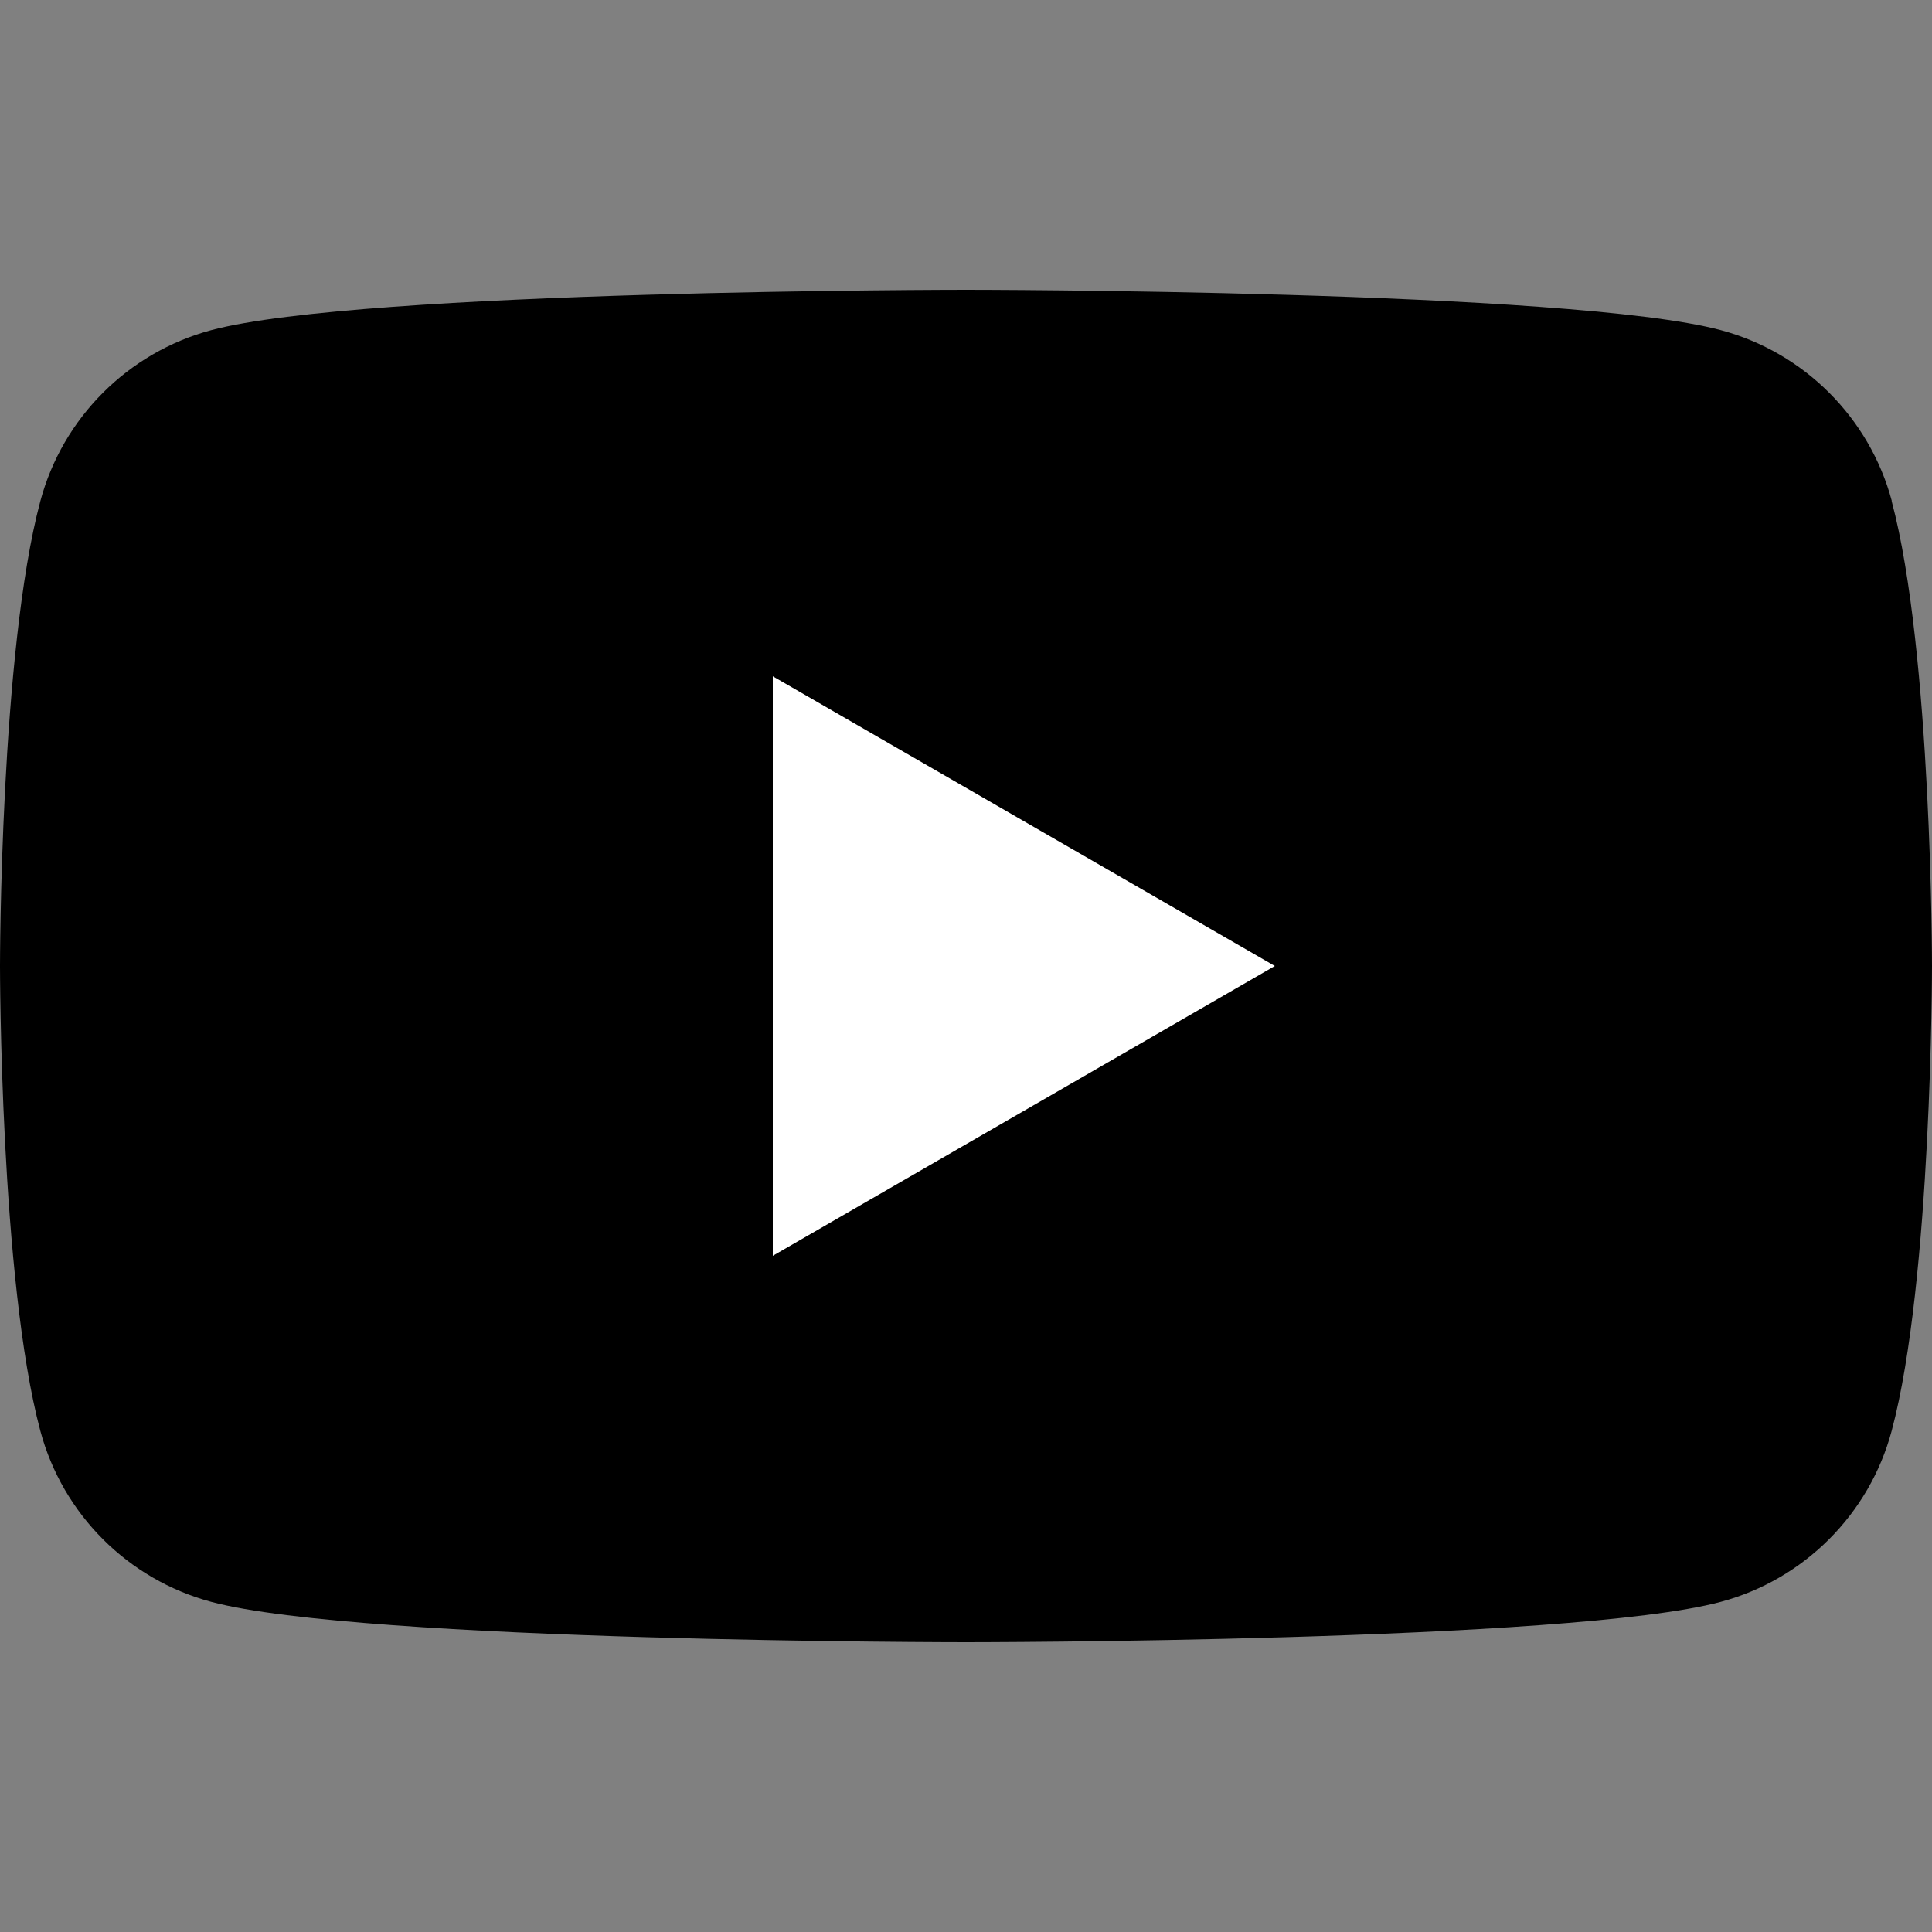
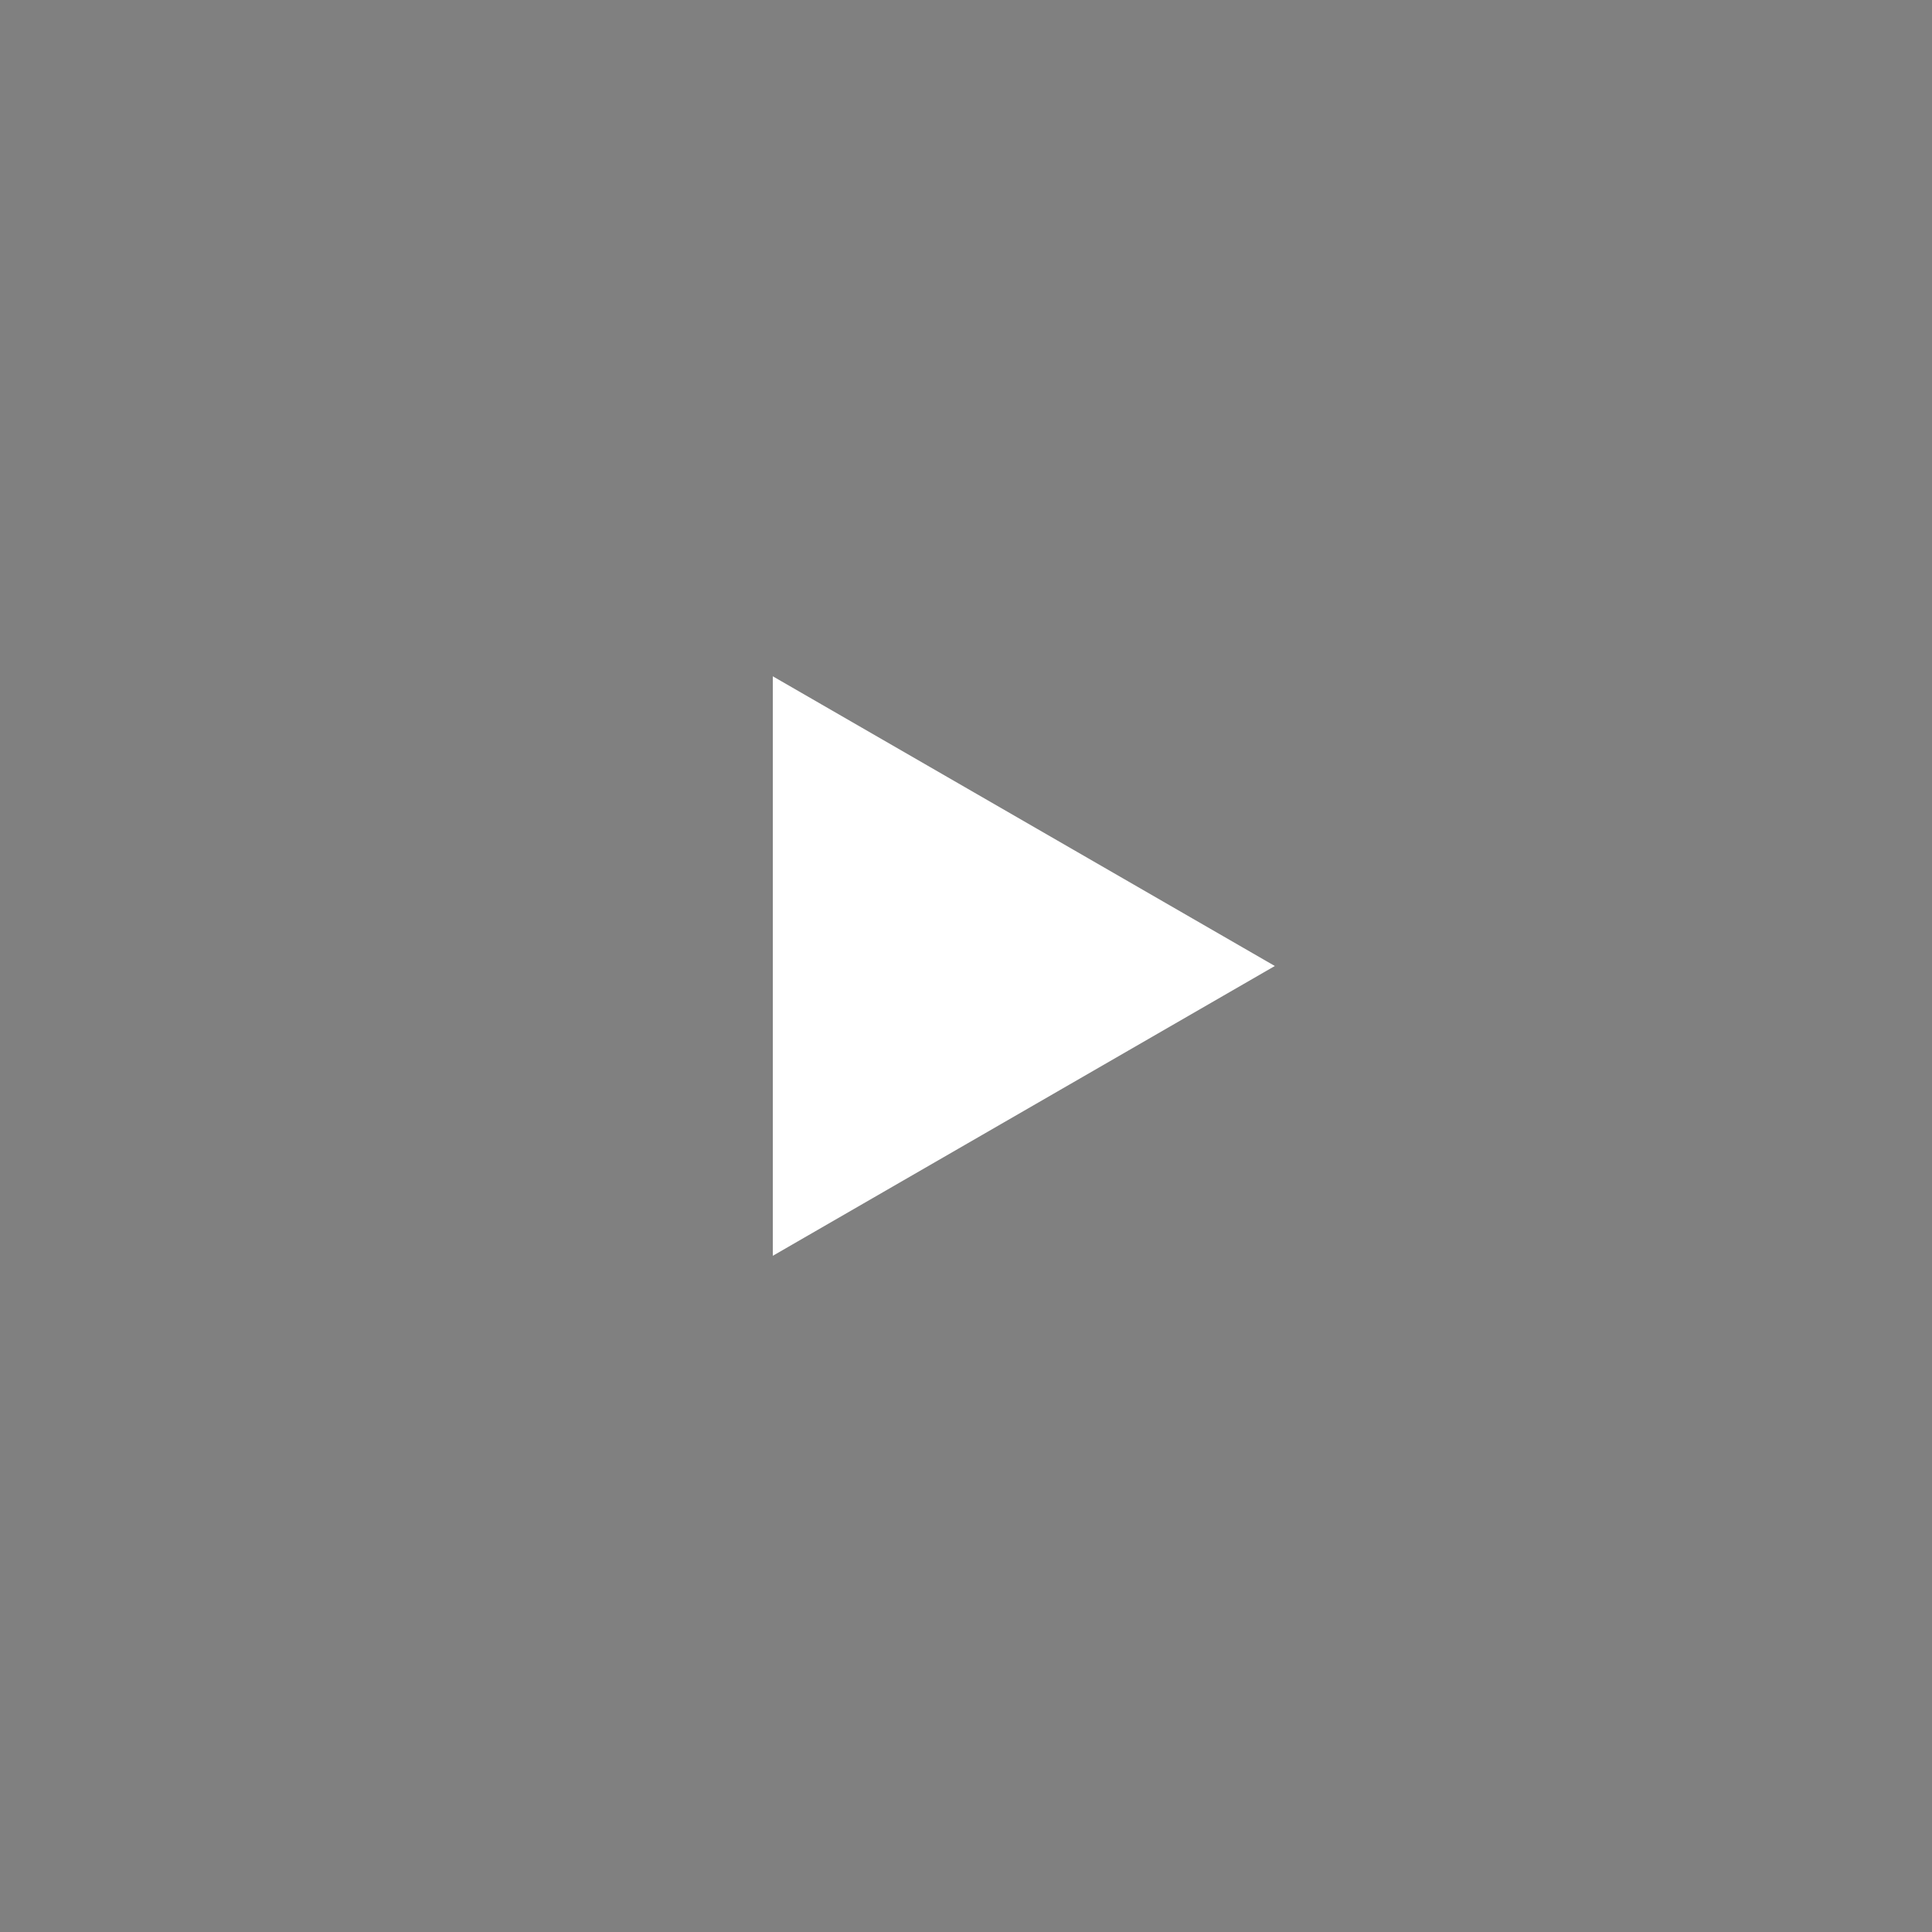
<svg xmlns="http://www.w3.org/2000/svg" width="20" height="20" viewBox="0 0 20 20" fill="none">
  <rect x="0" y="0" width="20" height="20" fill="#808080" stroke="none" />
-   <path d="M19.584 5.186C19.353 4.325 18.676 3.649 17.815 3.418C16.255 3 10 3 10 3C10 3 3.745 3 2.186 3.418C1.325 3.649 0.649 4.325 0.418 5.186C0 6.745 0 10 0 10C0 10 0 13.255 0.418 14.814C0.649 15.675 1.325 16.351 2.186 16.582C3.745 17 10 17 10 17C10 17 16.255 17 17.814 16.582C18.675 16.351 19.351 15.675 19.582 14.814C20 13.255 20 10 20 10C20 10 20 6.745 19.582 5.186H19.584Z" fill="black" />
  <path d="M8 13L13.197 10L8 7.001V13Z" fill="white" />
</svg>